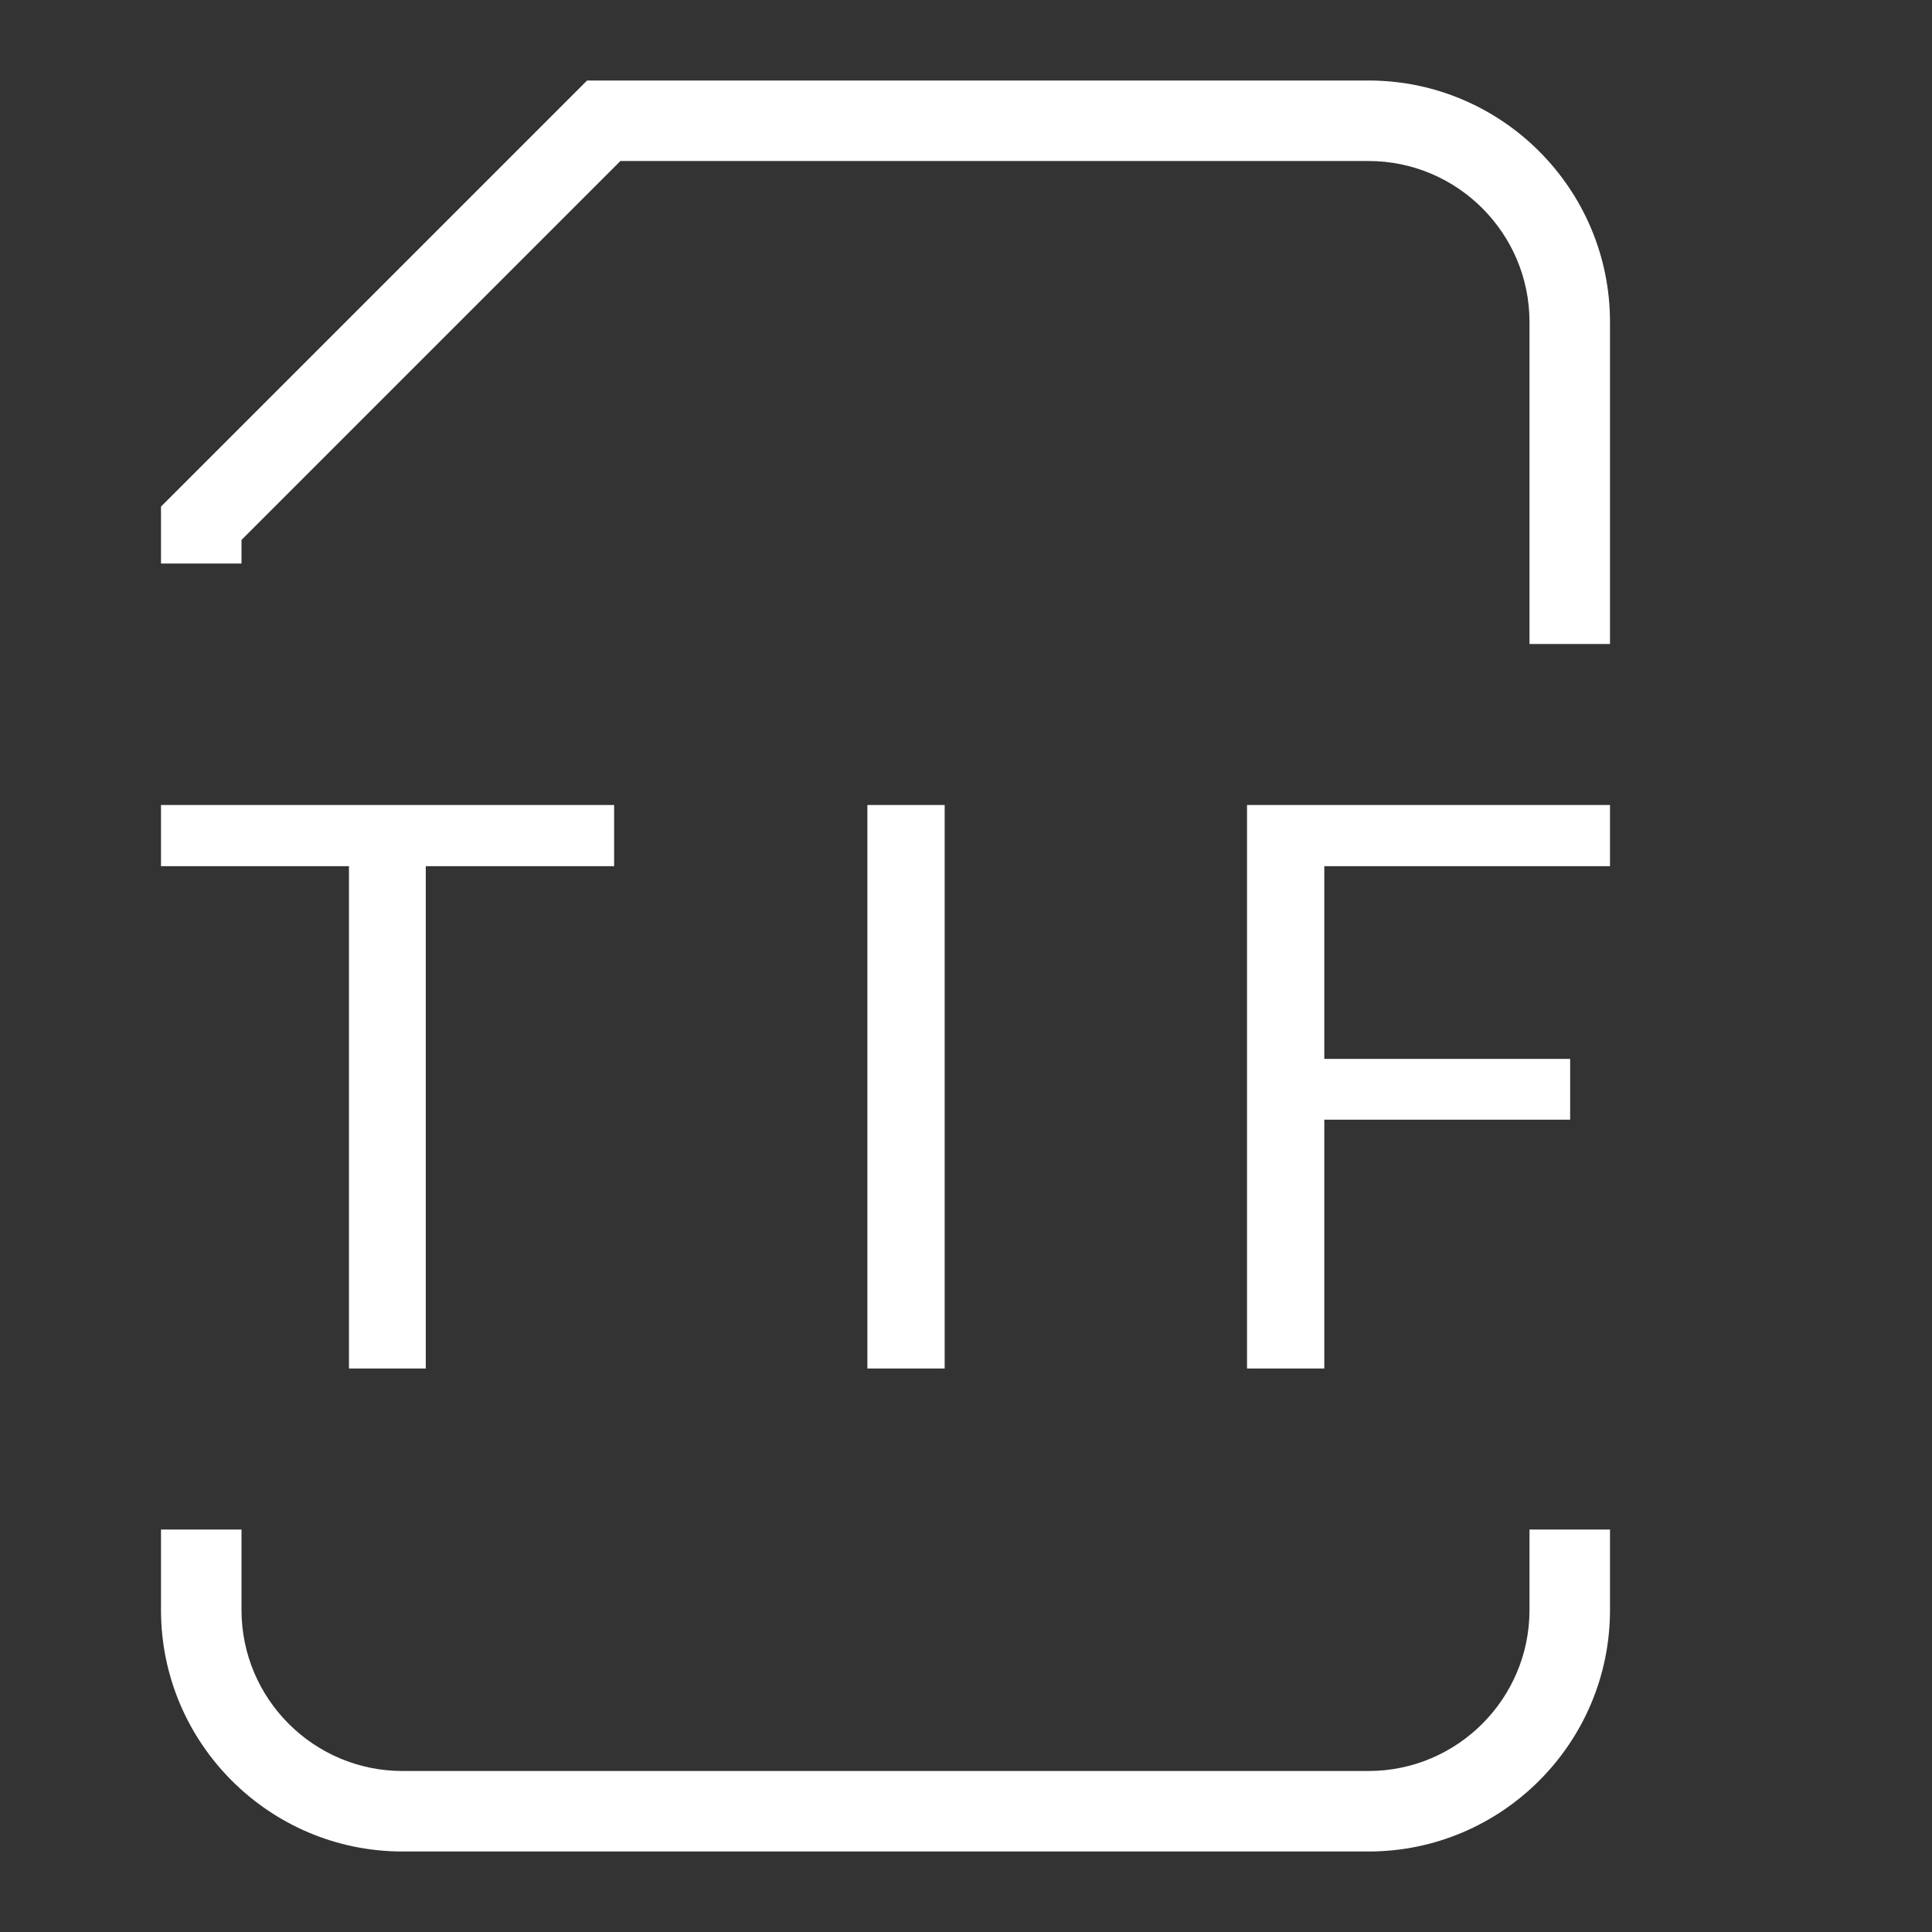
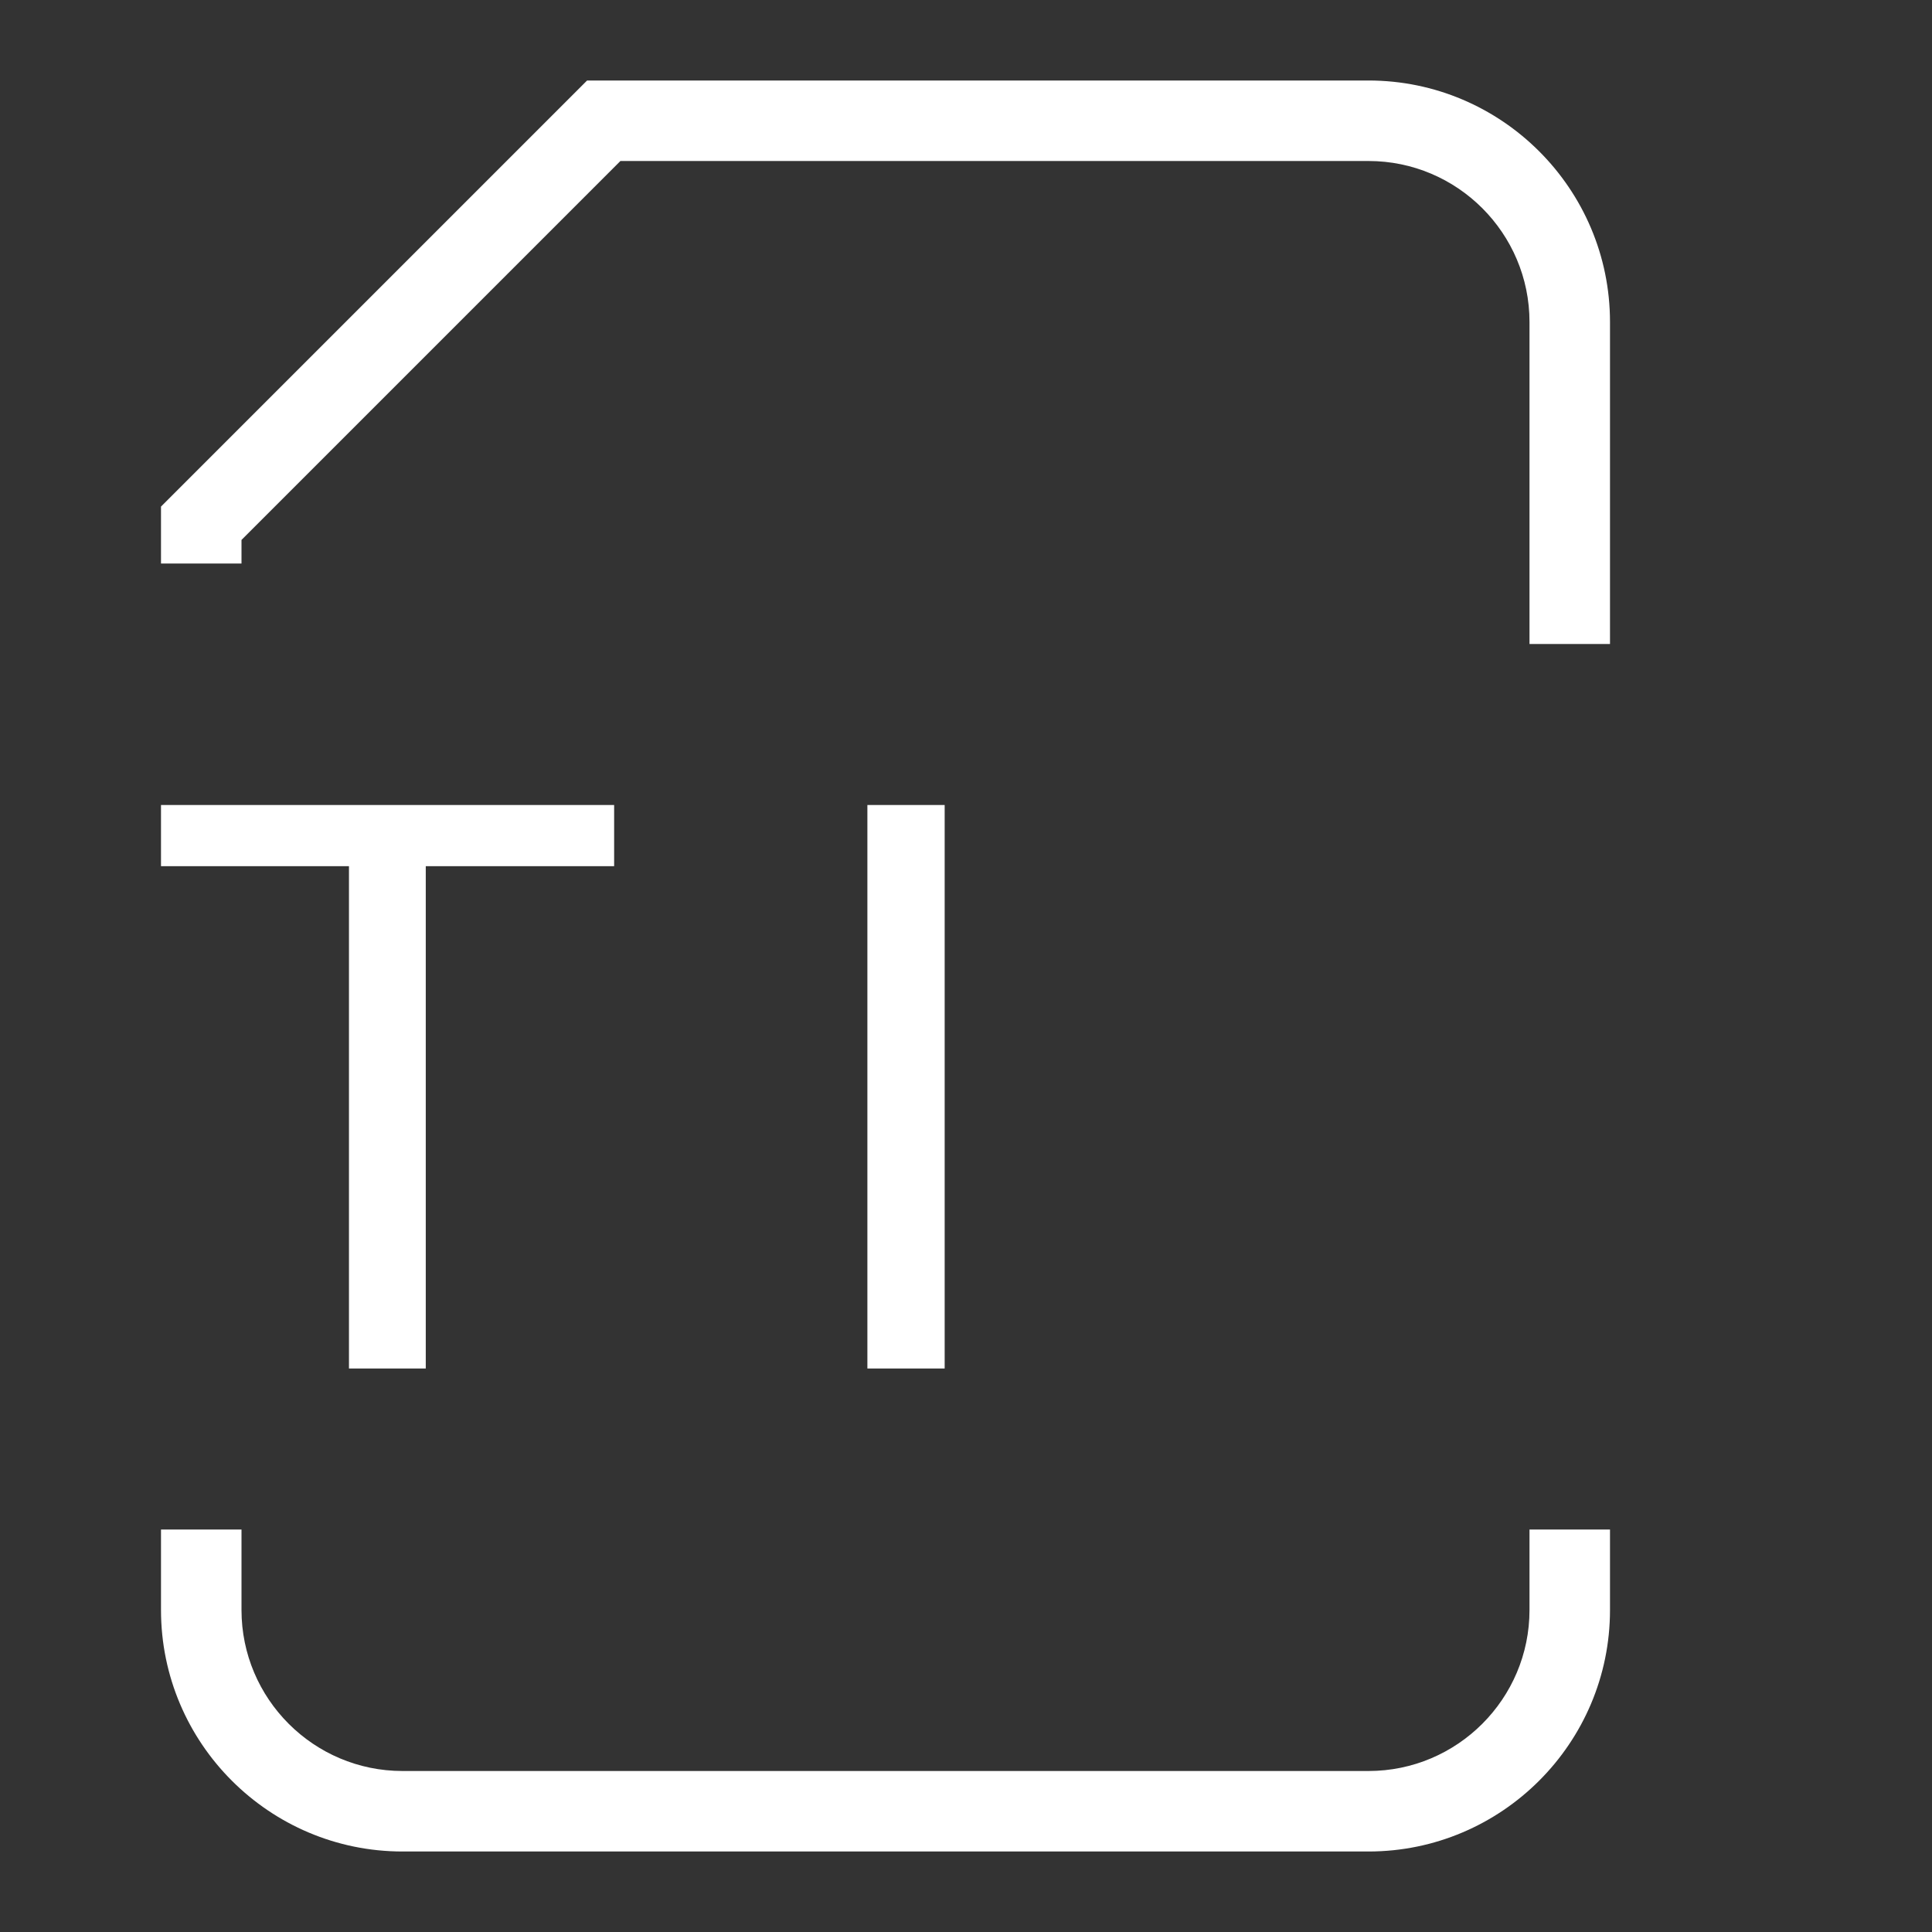
<svg xmlns="http://www.w3.org/2000/svg" width="24" height="24" viewBox="0 0 24 24" fill="none">
  <rect x="0" y="0" width="24" height="24" fill="#333333" stroke="none" />
-   <rect width="24" height="24" fill="none" />
  <path fill-rule="evenodd" clip-rule="evenodd" d="M20 8H19V4C19 2.897 18.103 2 17 2H7.707L3 6.707V7H2V6.293L7.293 1H17C18.654 1 20 2.346 20 4V8ZM17 23H5C3.346 23 2 21.654 2 20V19H3V20C3 21.103 3.897 22 5 22H17C18.103 22 19 21.103 19 20V19H20V20C20 21.654 18.654 23 17 23Z" fill="white" />
  <path d="M7.629 10.76H5.289V17H4.335V10.76H2V10H7.629V10.76Z" fill="white" />
  <path d="M11.735 17H10.775V10H11.735V17Z" fill="white" />
-   <path d="M19.505 13.909H16.451V17H15.491V10H20V10.76H16.451V13.154H19.505V13.909Z" fill="white" />
</svg>